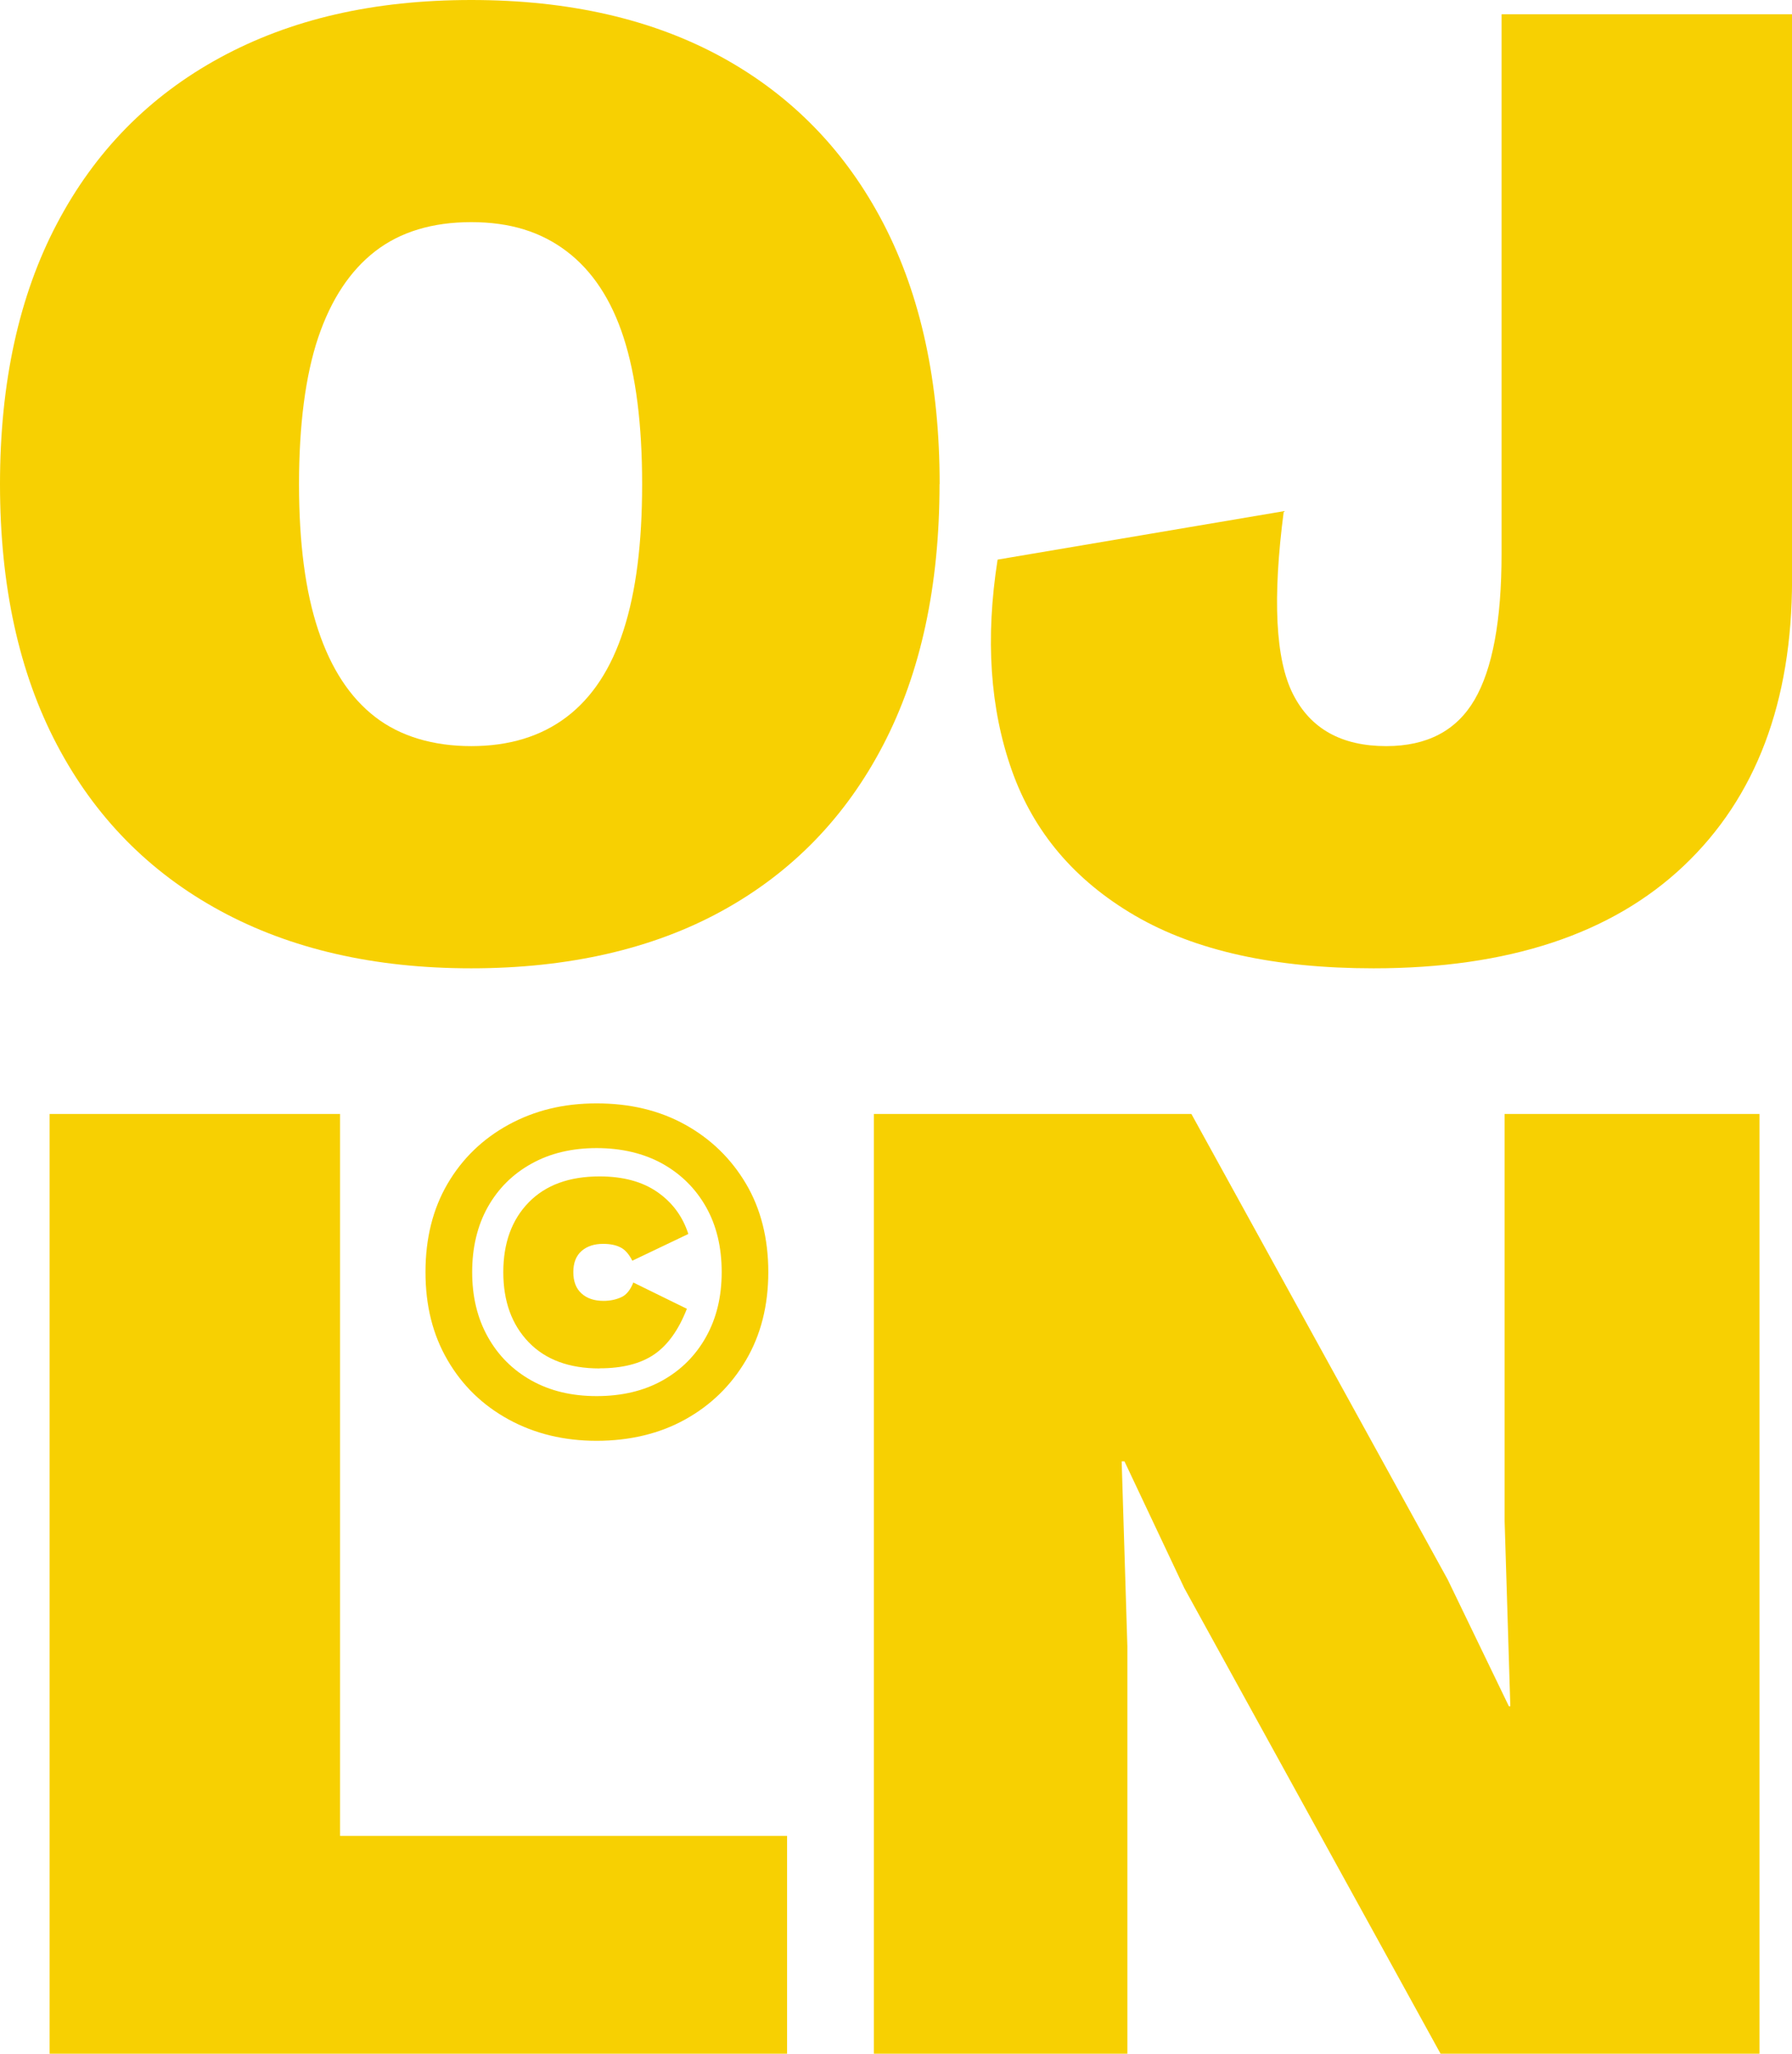
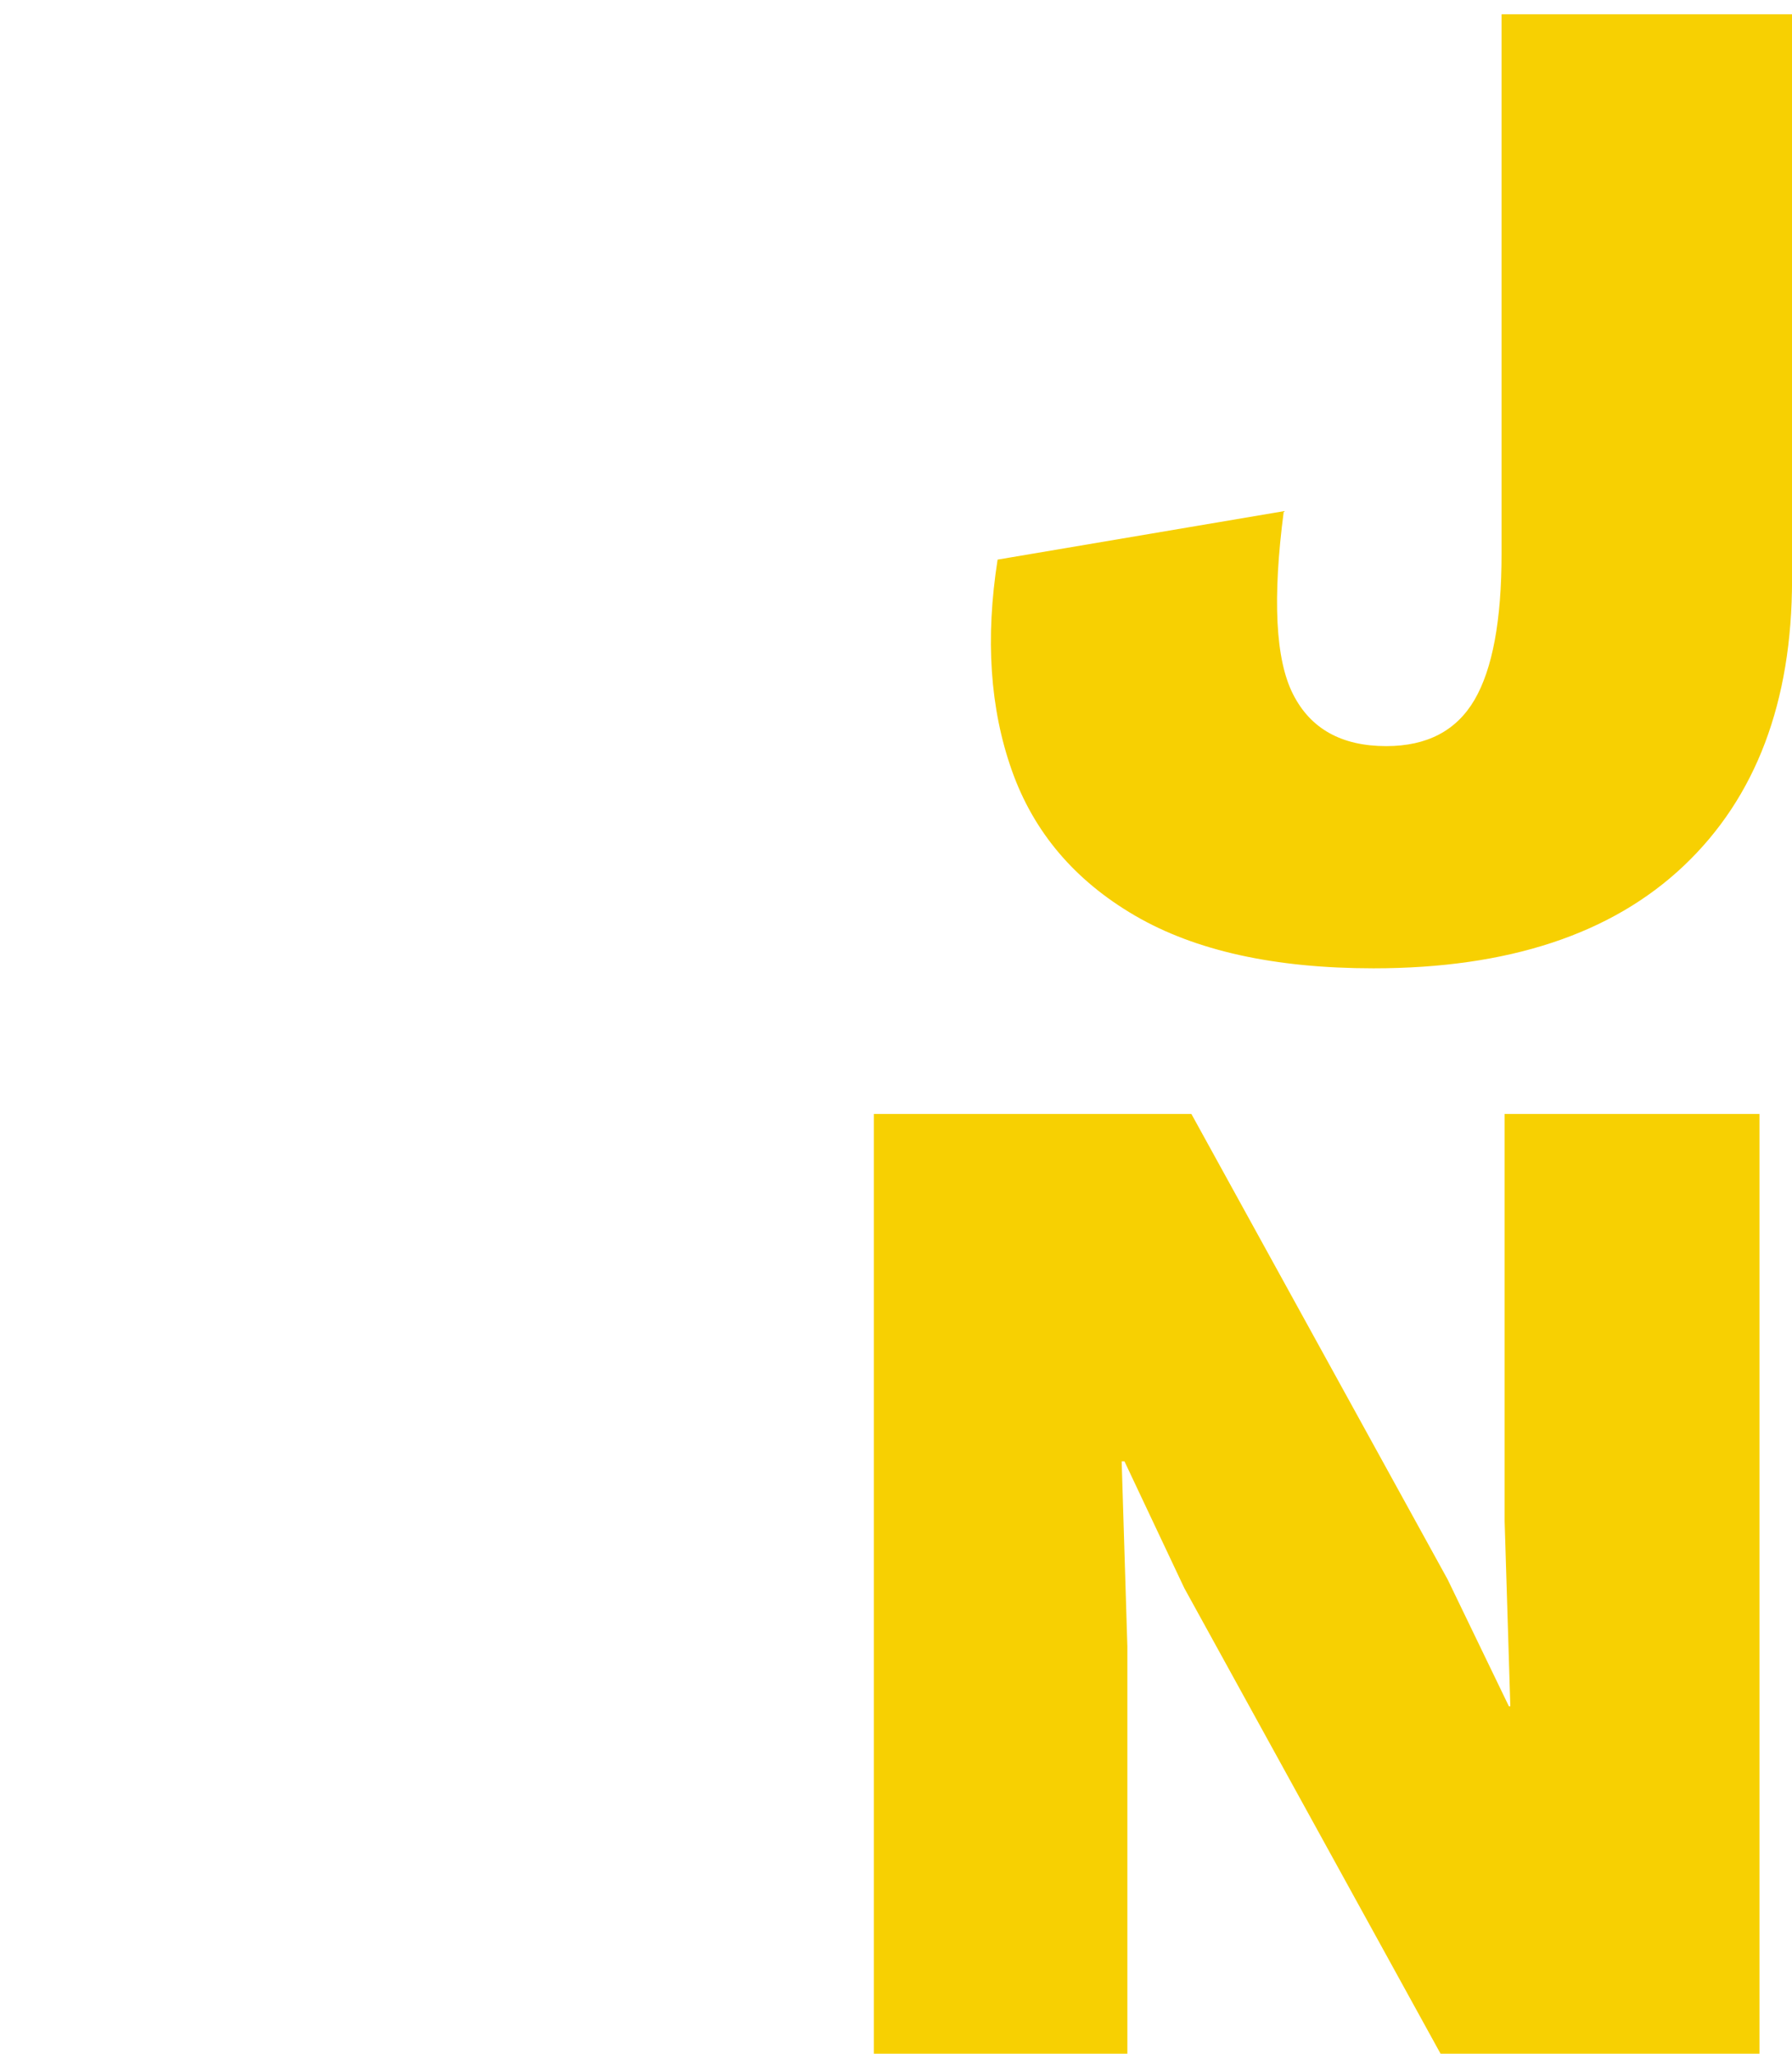
<svg xmlns="http://www.w3.org/2000/svg" viewBox="0 0 298.69 342.25" data-name="Layer 2" id="Layer_2">
  <defs>
    <style>
      .cls-1 {
        fill: #f7d002;
        stroke-width: 0px;
      }
    </style>
  </defs>
  <g id="ANCHORS">
    <g>
      <polygon points="250.79 253.5 251.74 284.35 251.5 284.35 241.3 263.23 198.58 185.64 145.66 185.64 145.66 342.25 187.91 342.25 187.91 274.39 186.96 243.54 187.43 243.54 197.4 264.66 240.11 342.25 293.27 342.25 293.27 185.64 250.79 185.64 250.79 253.5" class="cls-1" />
-       <polygon points="56.68 185.64 8.27 185.64 8.27 342.25 131.19 342.25 131.19 305.95 56.68 305.95 56.68 185.64" class="cls-1" />
      <path d="M250.28,2.37v89.94c0,11.08-1.51,19.18-4.51,24.32-3.01,5.14-7.91,7.71-14.71,7.71-7.44,0-12.62-2.88-15.54-8.66-2.93-5.77-3.44-15.94-1.54-30.49l-47.7,8.07c-2.06,13.13-1.27,24.84,2.37,35.12,3.64,10.29,10.48,18.35,20.53,24.21,10.04,5.85,23.29,8.78,39.75,8.78,22.46,0,39.71-5.7,51.73-17.09,12.02-11.39,18.04-27.29,18.04-47.7V2.37h-48.41Z" class="cls-1" />
-       <path d="M156.62,80.68c0-16.93-3.13-31.4-9.37-43.43-6.25-12.02-15.19-21.24-26.81-27.65C108.8,3.2,94.84,0,78.55,0s-30.1,3.2-41.88,9.61c-11.79,6.41-20.85,15.63-27.17,27.65C3.16,49.28,0,63.76,0,80.68s3.16,31.41,9.49,43.43c6.32,12.02,15.38,21.24,27.17,27.65,11.78,6.41,25.75,9.61,41.88,9.61s30.26-3.2,41.88-9.61c11.63-6.41,20.56-15.62,26.81-27.65,6.25-12.02,9.37-26.5,9.37-43.43ZM103.94,105c-2.06,6.41-5.22,11.24-9.49,14.48-4.27,3.24-9.57,4.86-15.9,4.86s-11.83-1.62-16.02-4.86c-4.2-3.24-7.36-8.07-9.49-14.48-2.14-6.41-3.2-14.51-3.2-24.32s1.07-18.11,3.2-24.44c2.14-6.33,5.3-11.11,9.49-14.36,4.19-3.24,9.53-4.86,16.02-4.86s11.63,1.62,15.9,4.86c4.27,3.24,7.44,8.03,9.49,14.36,2.05,6.33,3.09,14.47,3.09,24.44s-1.03,17.92-3.09,24.32Z" class="cls-1" />
-       <path d="M99.94,228.03c3.8,0,6.83-.77,9.09-2.31,2.26-1.54,4.08-4.08,5.46-7.61l-8.93-4.38c-.5,1.27-1.18,2.1-2.07,2.48-.88.39-1.85.58-2.89.58-1.55,0-2.77-.41-3.68-1.24-.91-.83-1.36-2.01-1.36-3.55s.46-2.71,1.36-3.51c.91-.8,2.11-1.2,3.6-1.2,1.16,0,2.12.19,2.89.58.77.38,1.43,1.13,1.98,2.23l9.34-4.46c-.94-2.92-2.66-5.25-5.17-6.99-2.51-1.74-5.72-2.6-9.63-2.6-5.07,0-9.01,1.45-11.82,4.34-2.81,2.89-4.22,6.77-4.22,11.62s1.41,8.74,4.22,11.66c2.81,2.92,6.75,4.38,11.82,4.38Z" class="cls-1" />
-       <path d="M84.77,236.55c4.33,2.37,9.22,3.56,14.68,3.56s10.49-1.18,14.76-3.56c4.27-2.37,7.65-5.66,10.13-9.88,2.48-4.22,3.72-9.11,3.72-14.68s-1.24-10.53-3.72-14.72c-2.48-4.19-5.86-7.47-10.13-9.84-4.27-2.37-9.19-3.55-14.76-3.55s-10.35,1.19-14.68,3.55c-4.33,2.37-7.72,5.65-10.17,9.84-2.45,4.19-3.68,9.09-3.68,14.72s1.22,10.46,3.68,14.68c2.45,4.22,5.84,7.51,10.17,9.88ZM81.3,201.16c1.74-3.09,4.16-5.5,7.28-7.23,3.11-1.74,6.74-2.6,10.87-2.6s7.84.87,10.96,2.6c3.11,1.74,5.54,4.15,7.28,7.23,1.74,3.09,2.6,6.7,2.6,10.83s-.87,7.68-2.6,10.79c-1.74,3.11-4.16,5.54-7.28,7.28-3.11,1.74-6.77,2.6-10.96,2.6s-7.76-.87-10.87-2.6c-3.11-1.74-5.54-4.16-7.28-7.28-1.74-3.11-2.6-6.71-2.6-10.79s.87-7.74,2.6-10.83Z" class="cls-1" />
    </g>
  </g>
</svg>